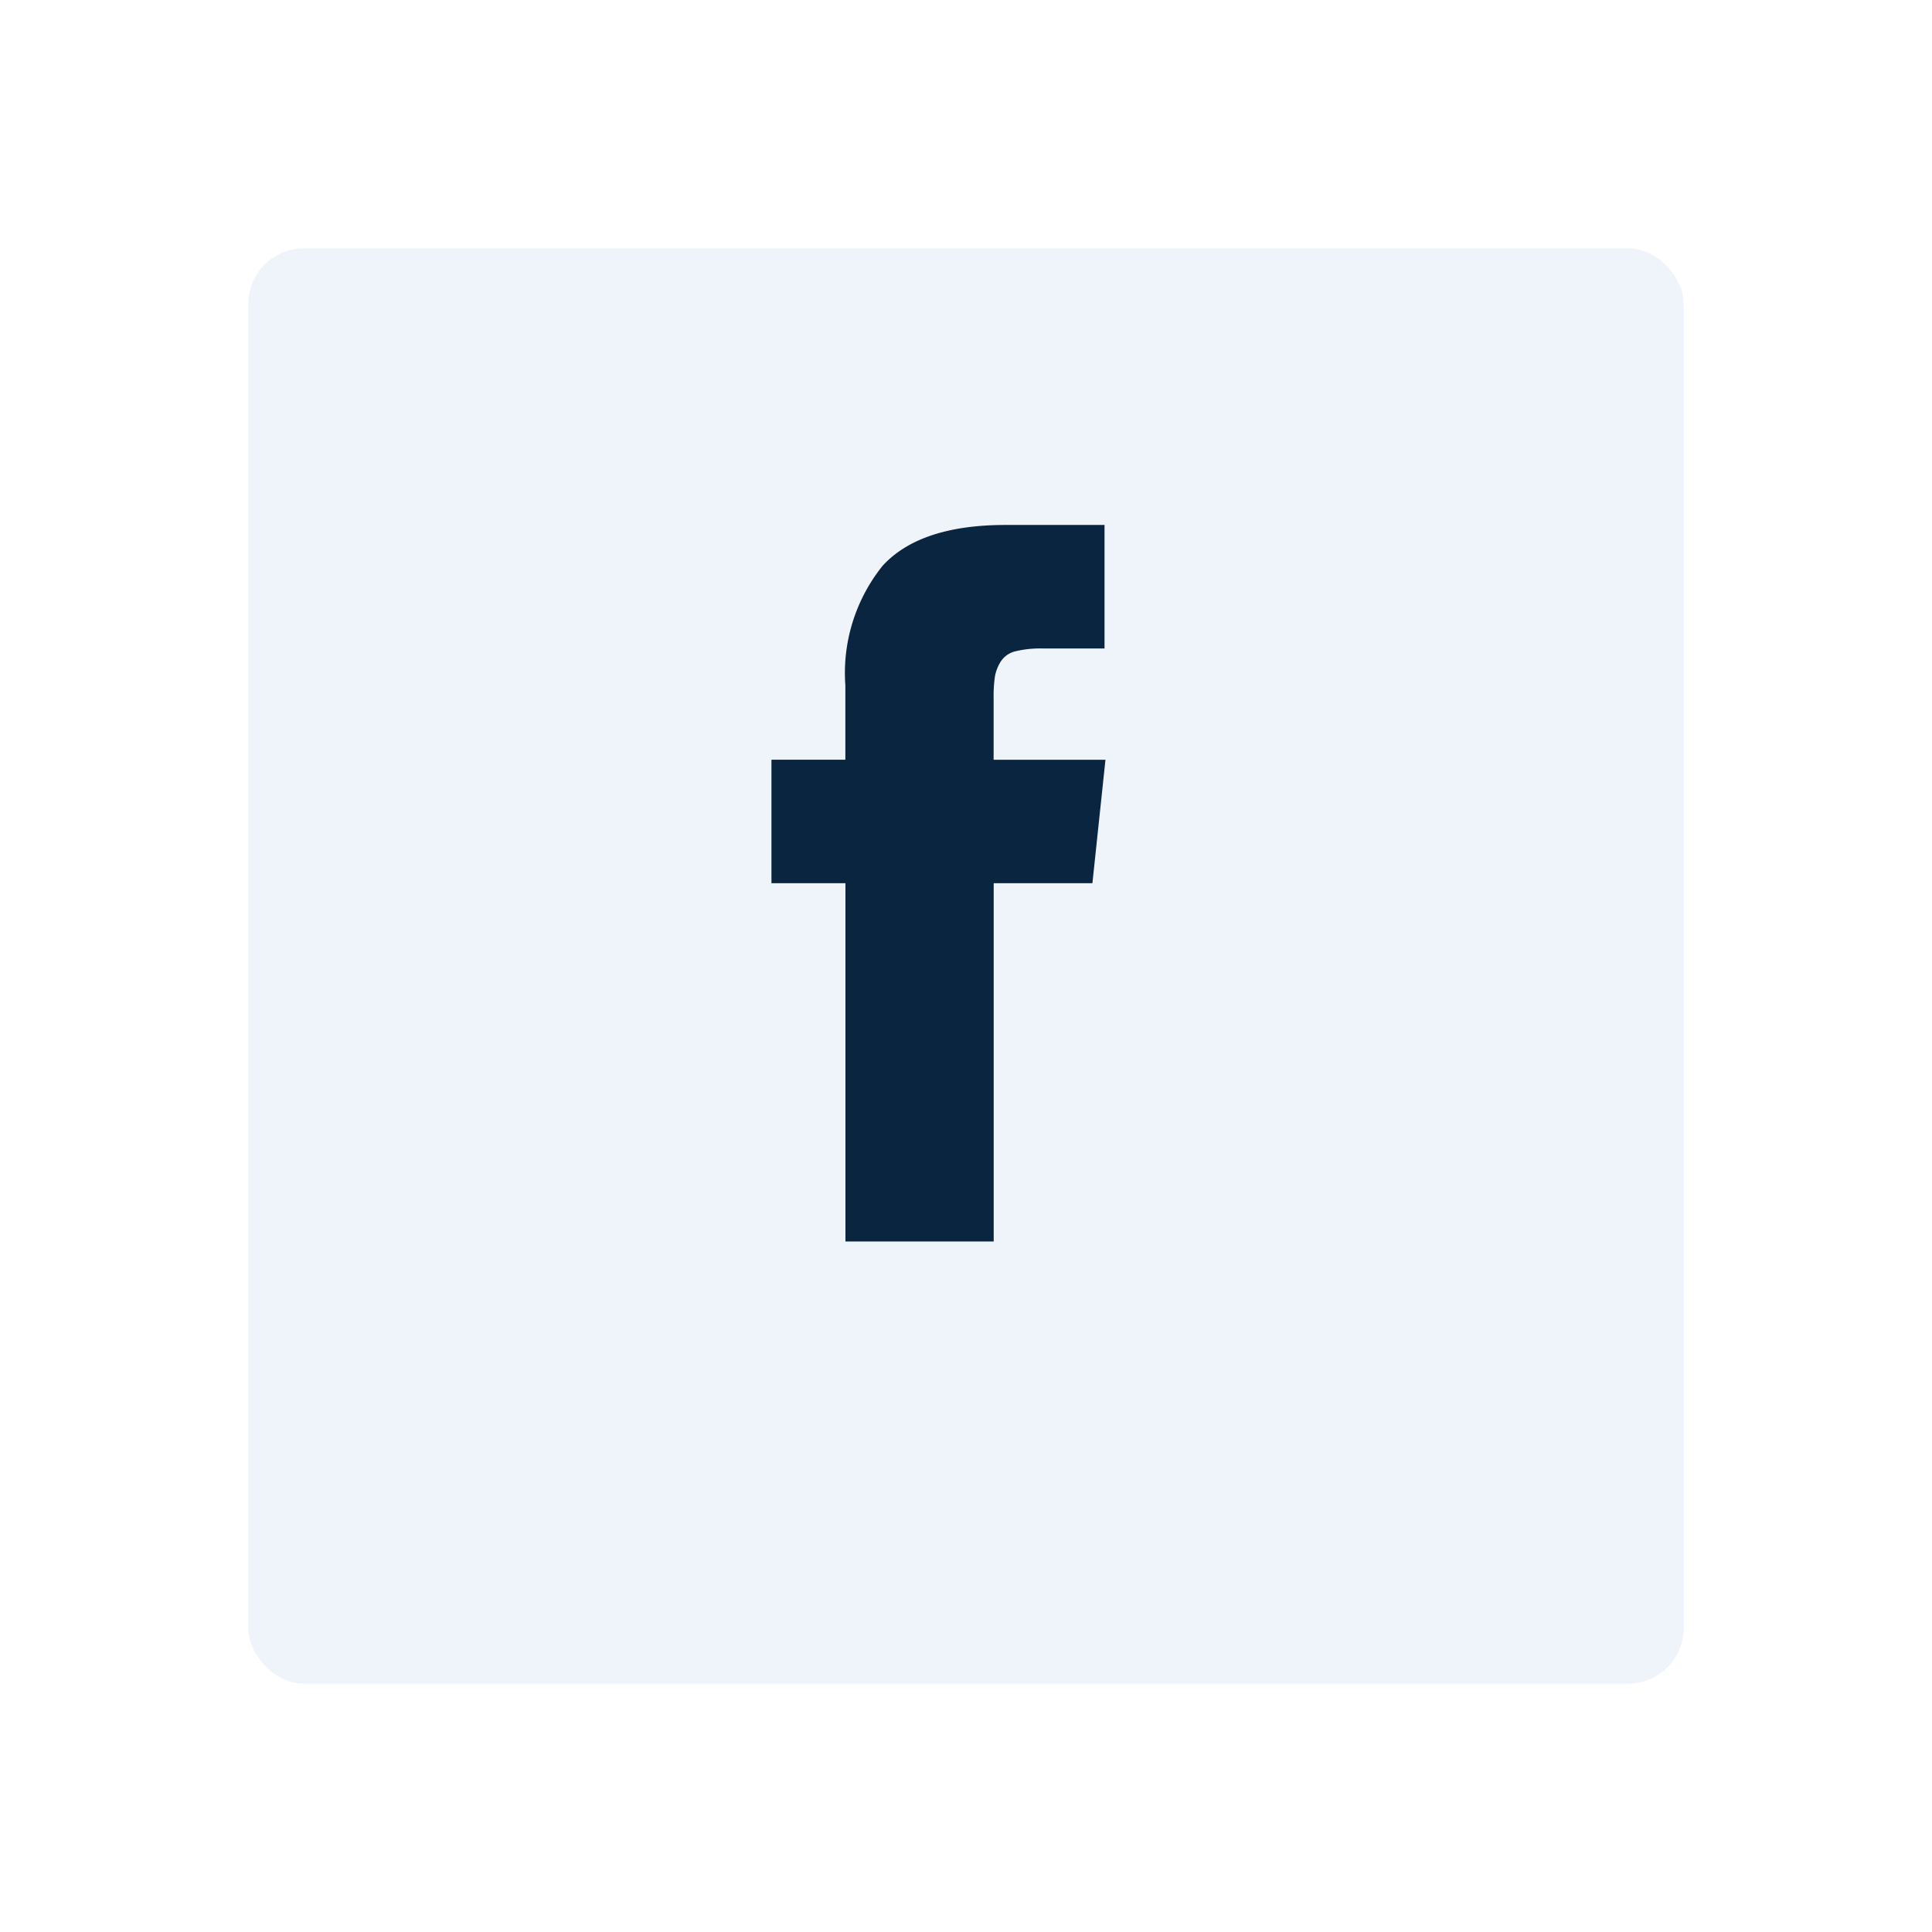
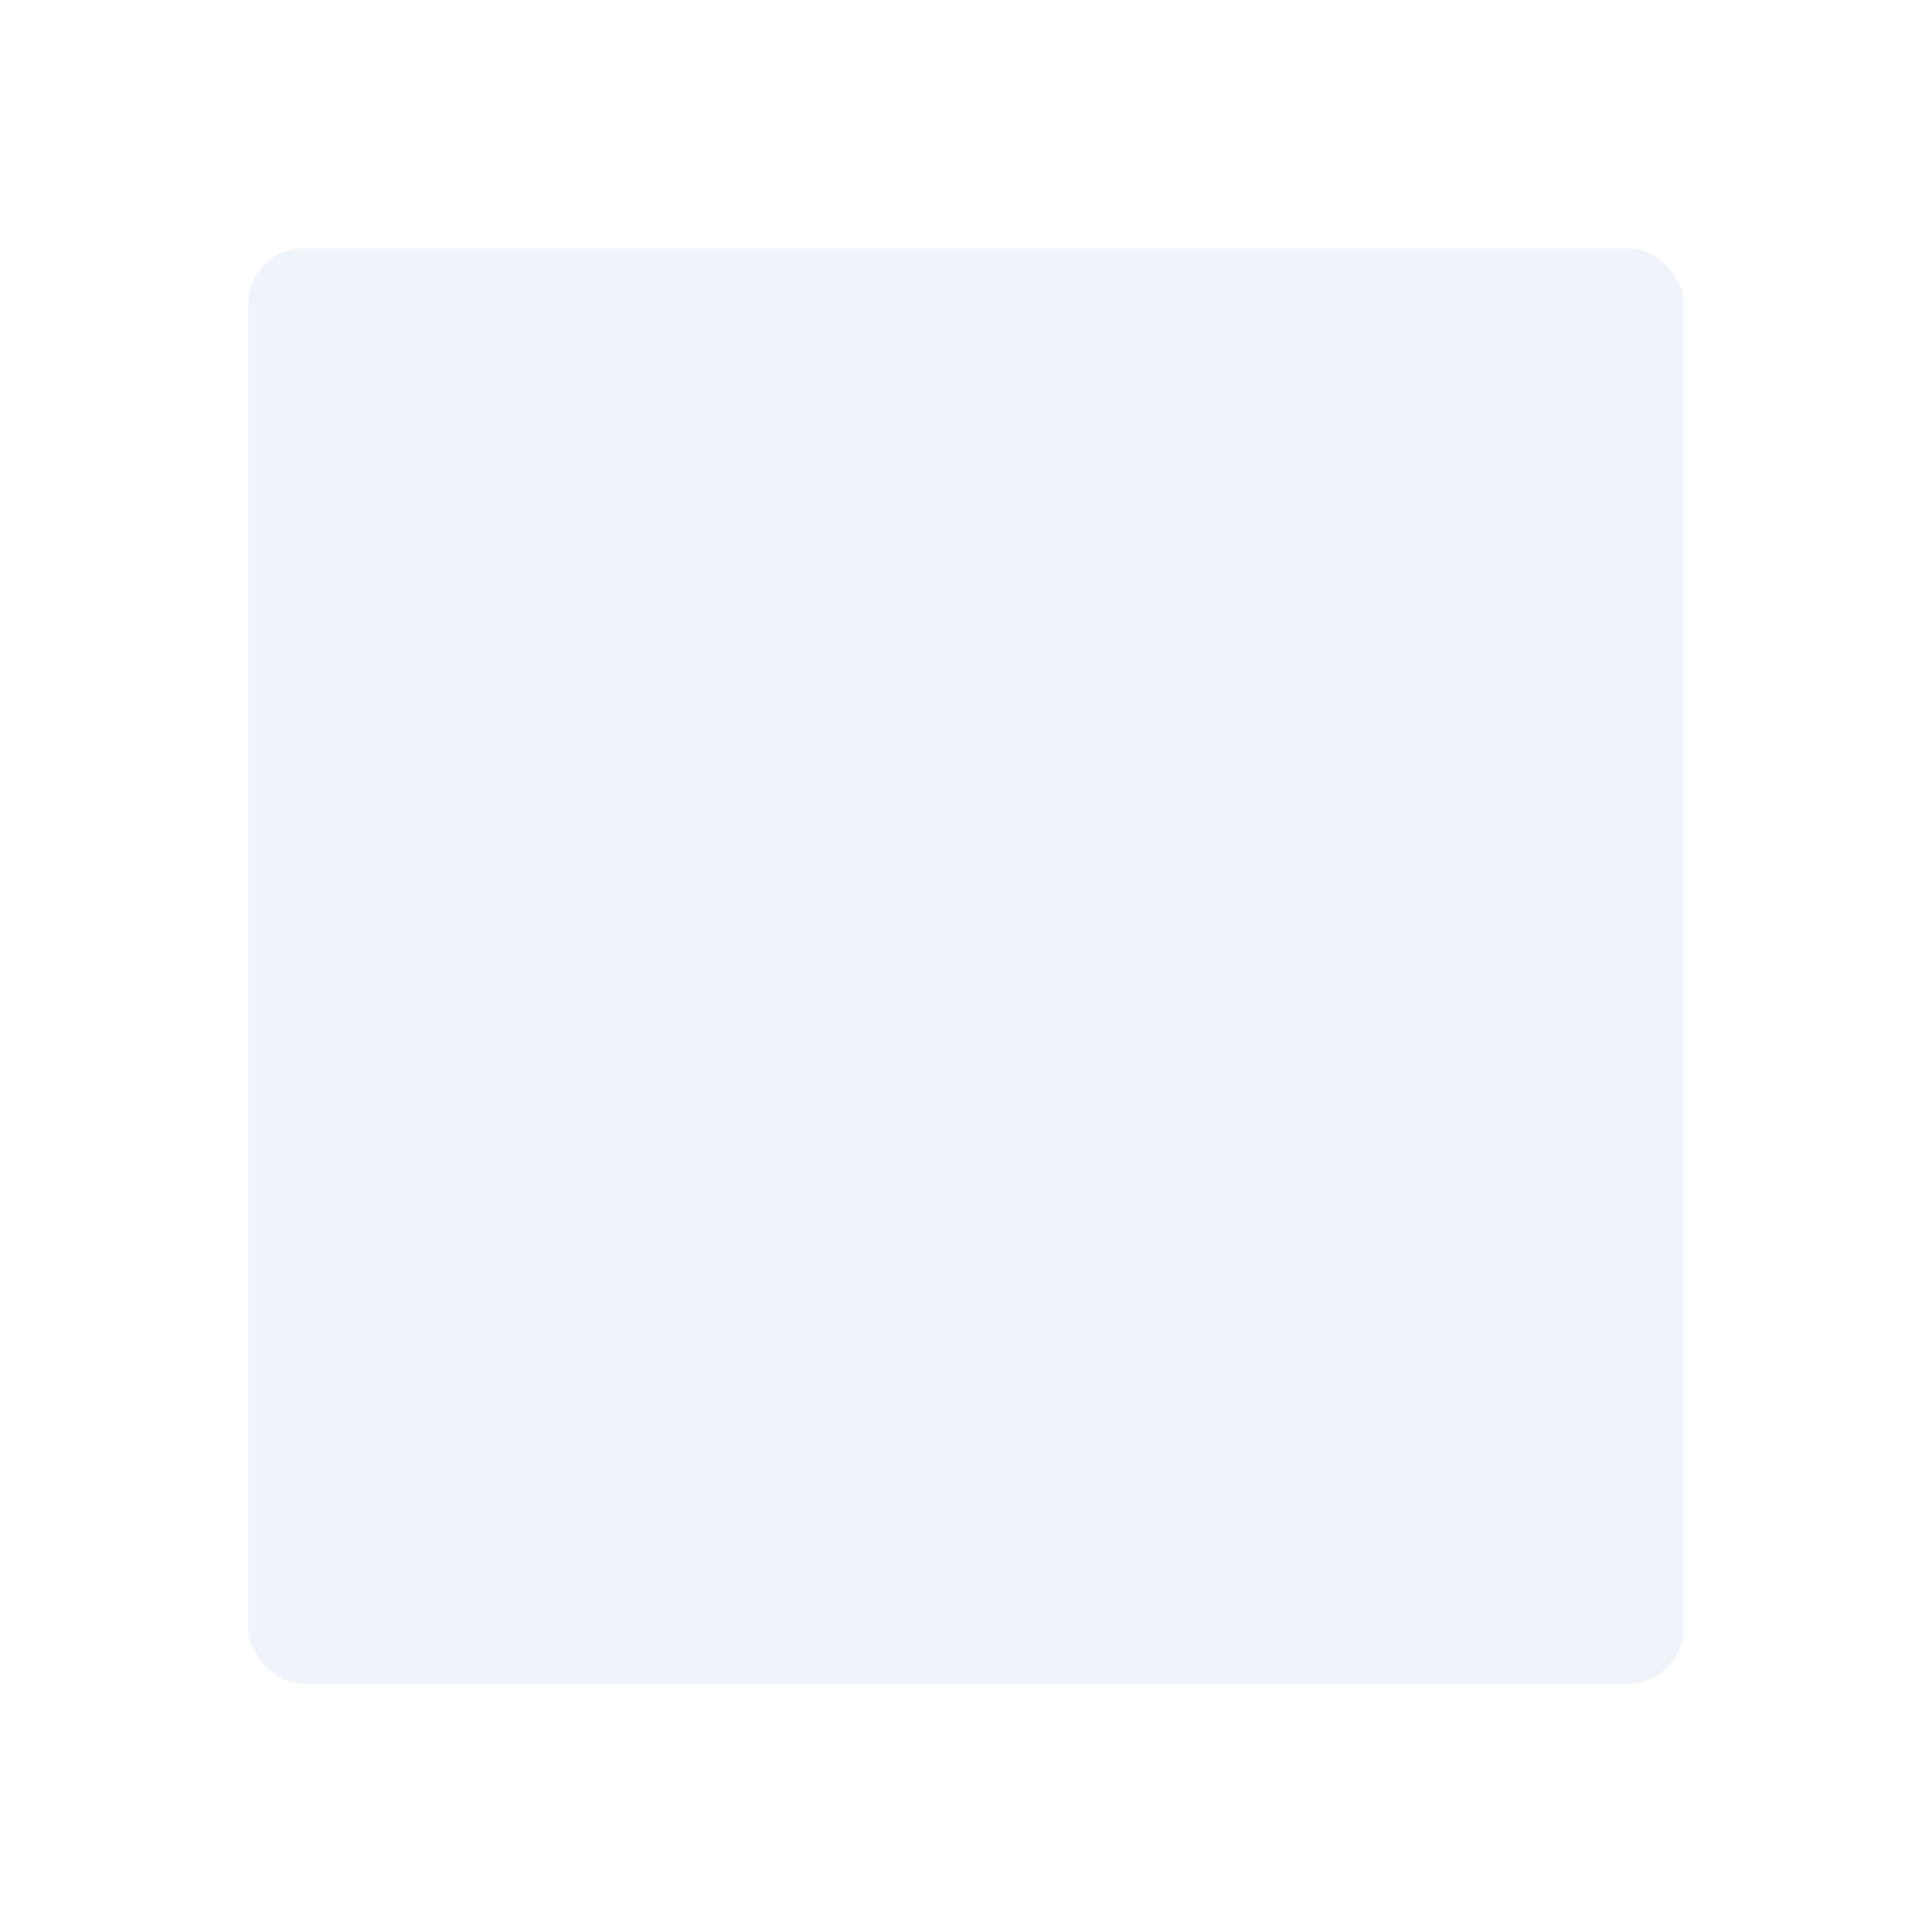
<svg xmlns="http://www.w3.org/2000/svg" width="70" height="70" viewBox="0 0 70 70">
  <defs>
    <filter id="Rectangle_8568" x="0" y="0" width="70" height="70" filterUnits="userSpaceOnUse">
      <feOffset dy="3" input="SourceAlpha" />
      <feGaussianBlur stdDeviation="3" result="blur" />
      <feFlood flood-opacity="0.161" />
      <feComposite operator="in" in2="blur" />
      <feComposite in="SourceGraphic" />
    </filter>
  </defs>
  <g id="Group_17917" data-name="Group 17917" transform="translate(-1153 -1236)">
    <g transform="matrix(1, 0, 0, 1, 1153, 1236)" filter="url(#Rectangle_8568)">
      <rect id="Rectangle_8568-2" data-name="Rectangle 8568" width="52" height="52" rx="2" transform="translate(9 6)" fill="#eff3fa" />
    </g>
    <g id="facebook-logo" transform="translate(1055.332 1255.02)">
-       <path id="Path_29100" data-name="Path 29100" d="M133.669,8.507V6.27a4.931,4.931,0,0,1,.047-.78,1.514,1.514,0,0,1,.213-.544.869.869,0,0,1,.536-.37,3.813,3.813,0,0,1,.985-.1h2.237V0H134.11q-3.1,0-4.458,1.473a6.2,6.2,0,0,0-1.355,4.34V8.506h-2.678v4.474H128.3V25.961h5.372V12.981h3.576l.473-4.474Z" transform="translate(0)" fill="#0a2540" />
-     </g>
+       </g>
  </g>
</svg>